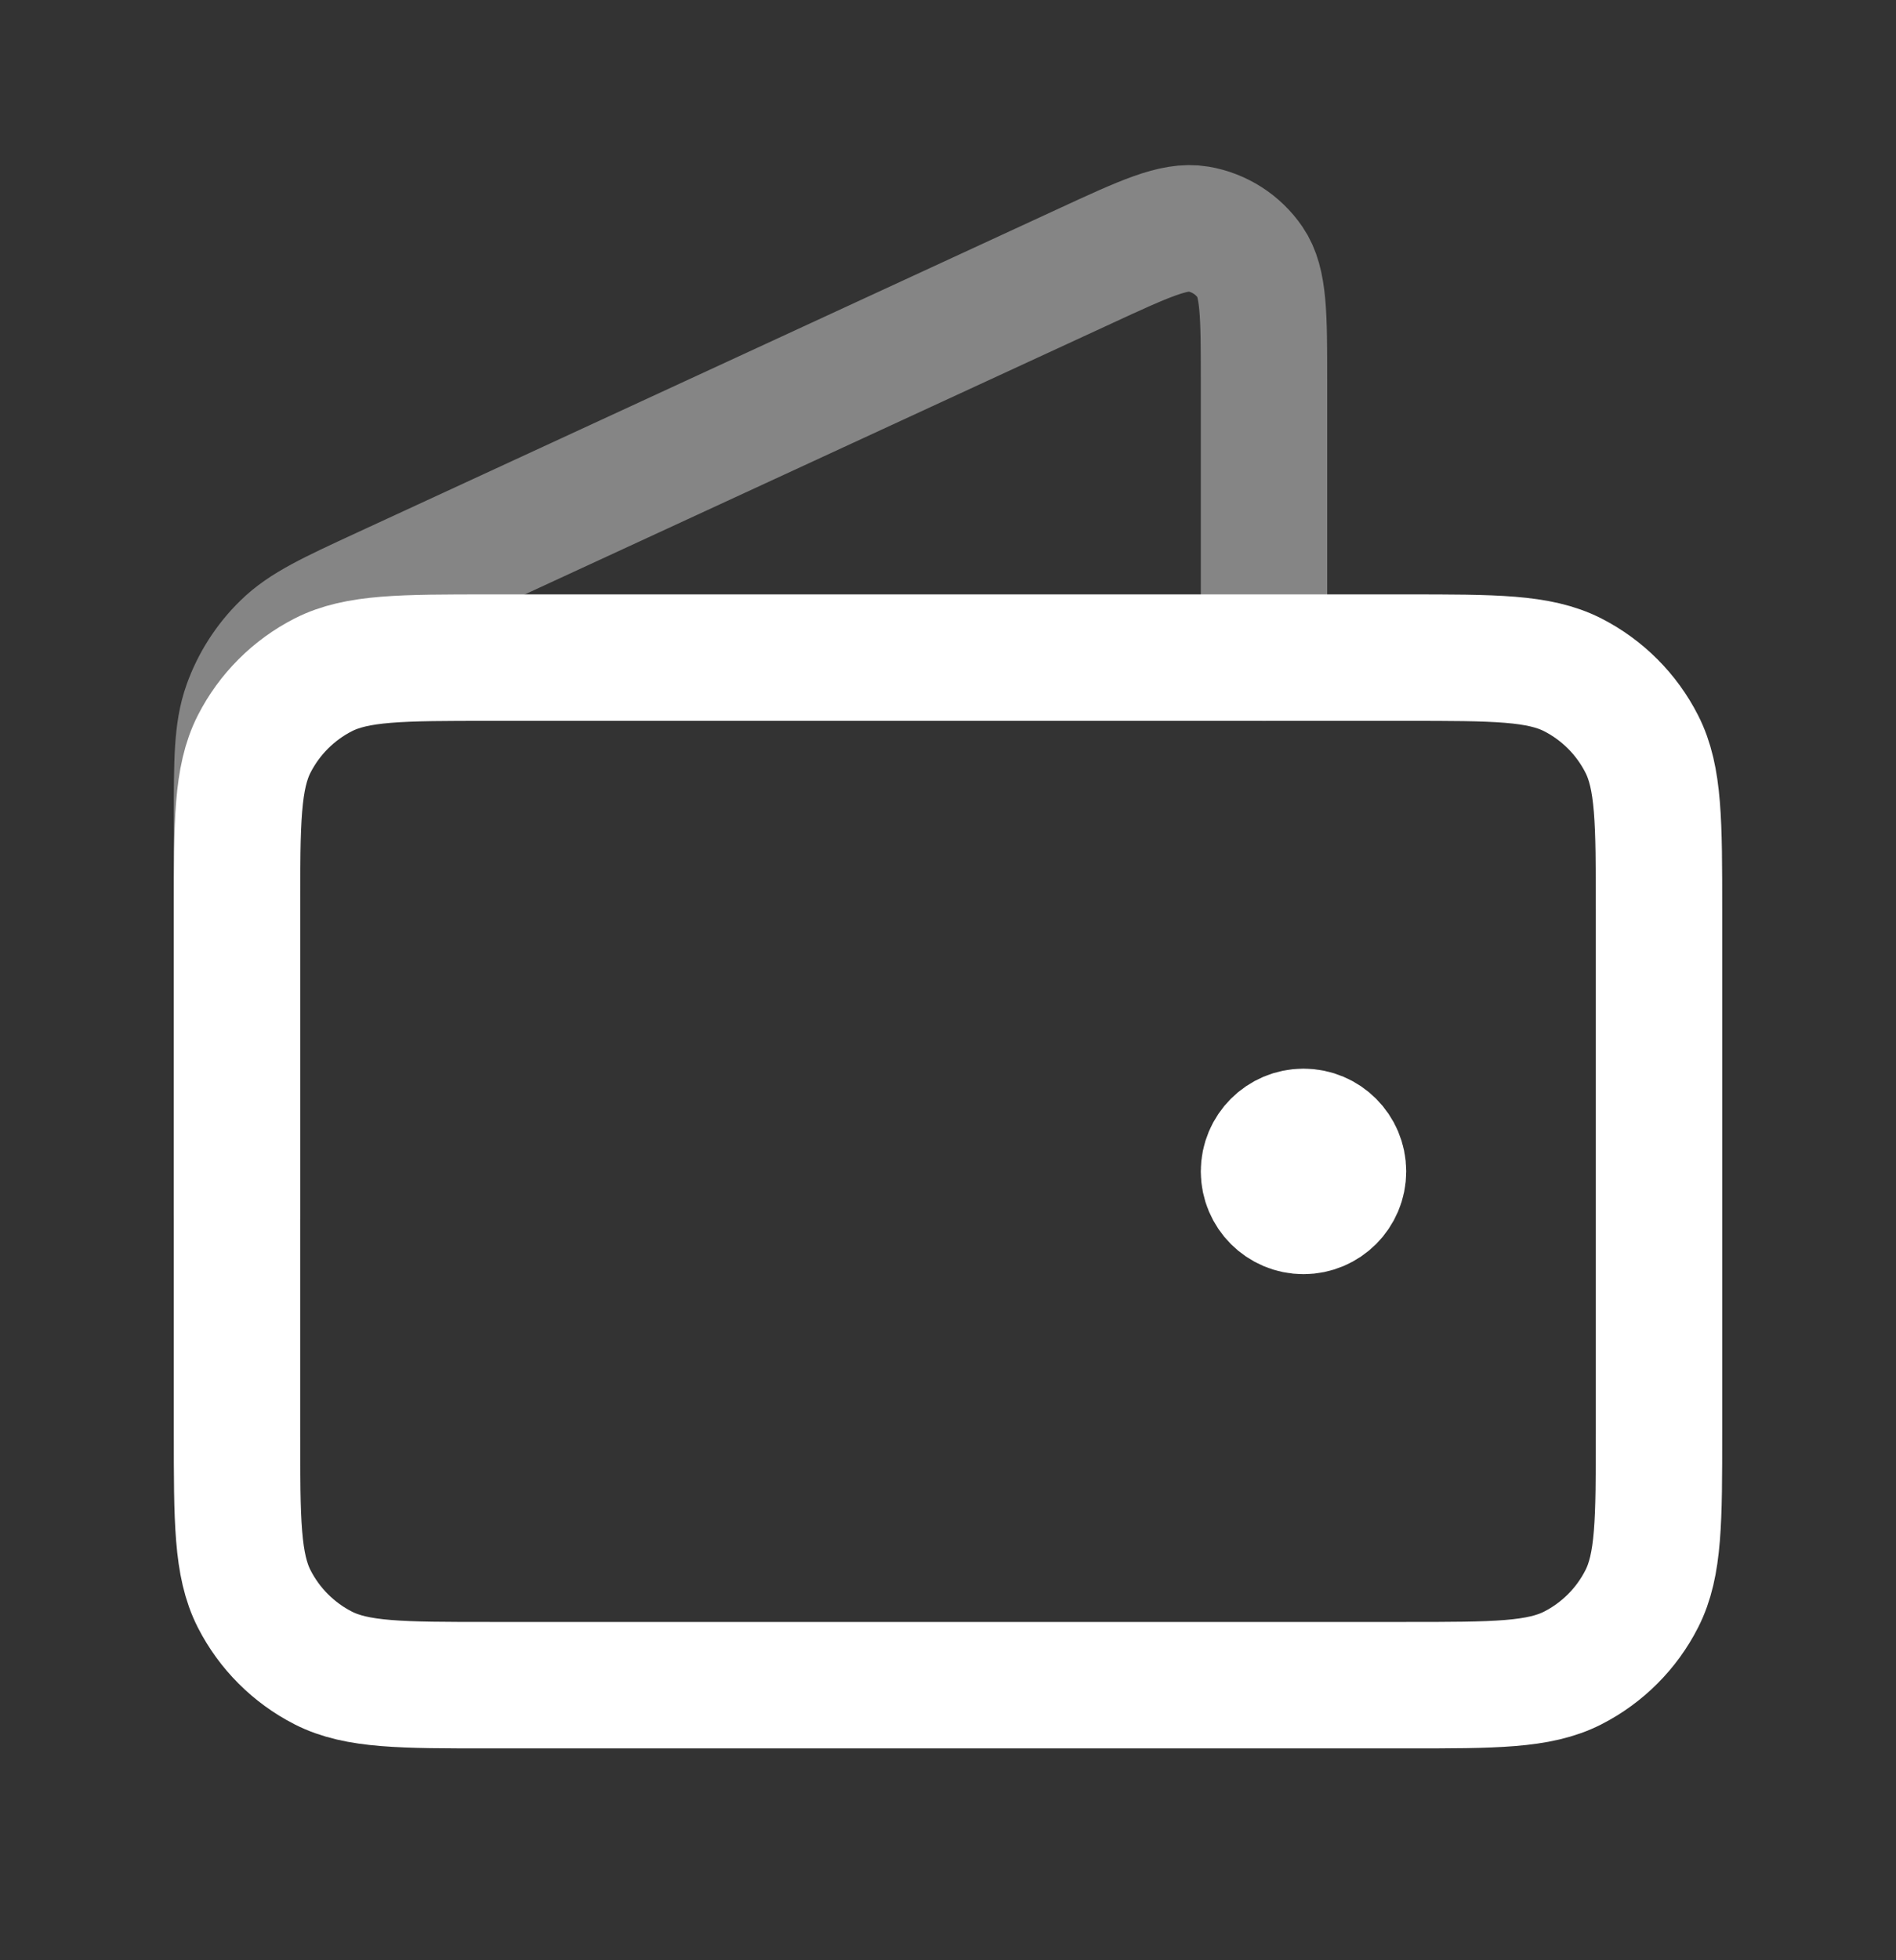
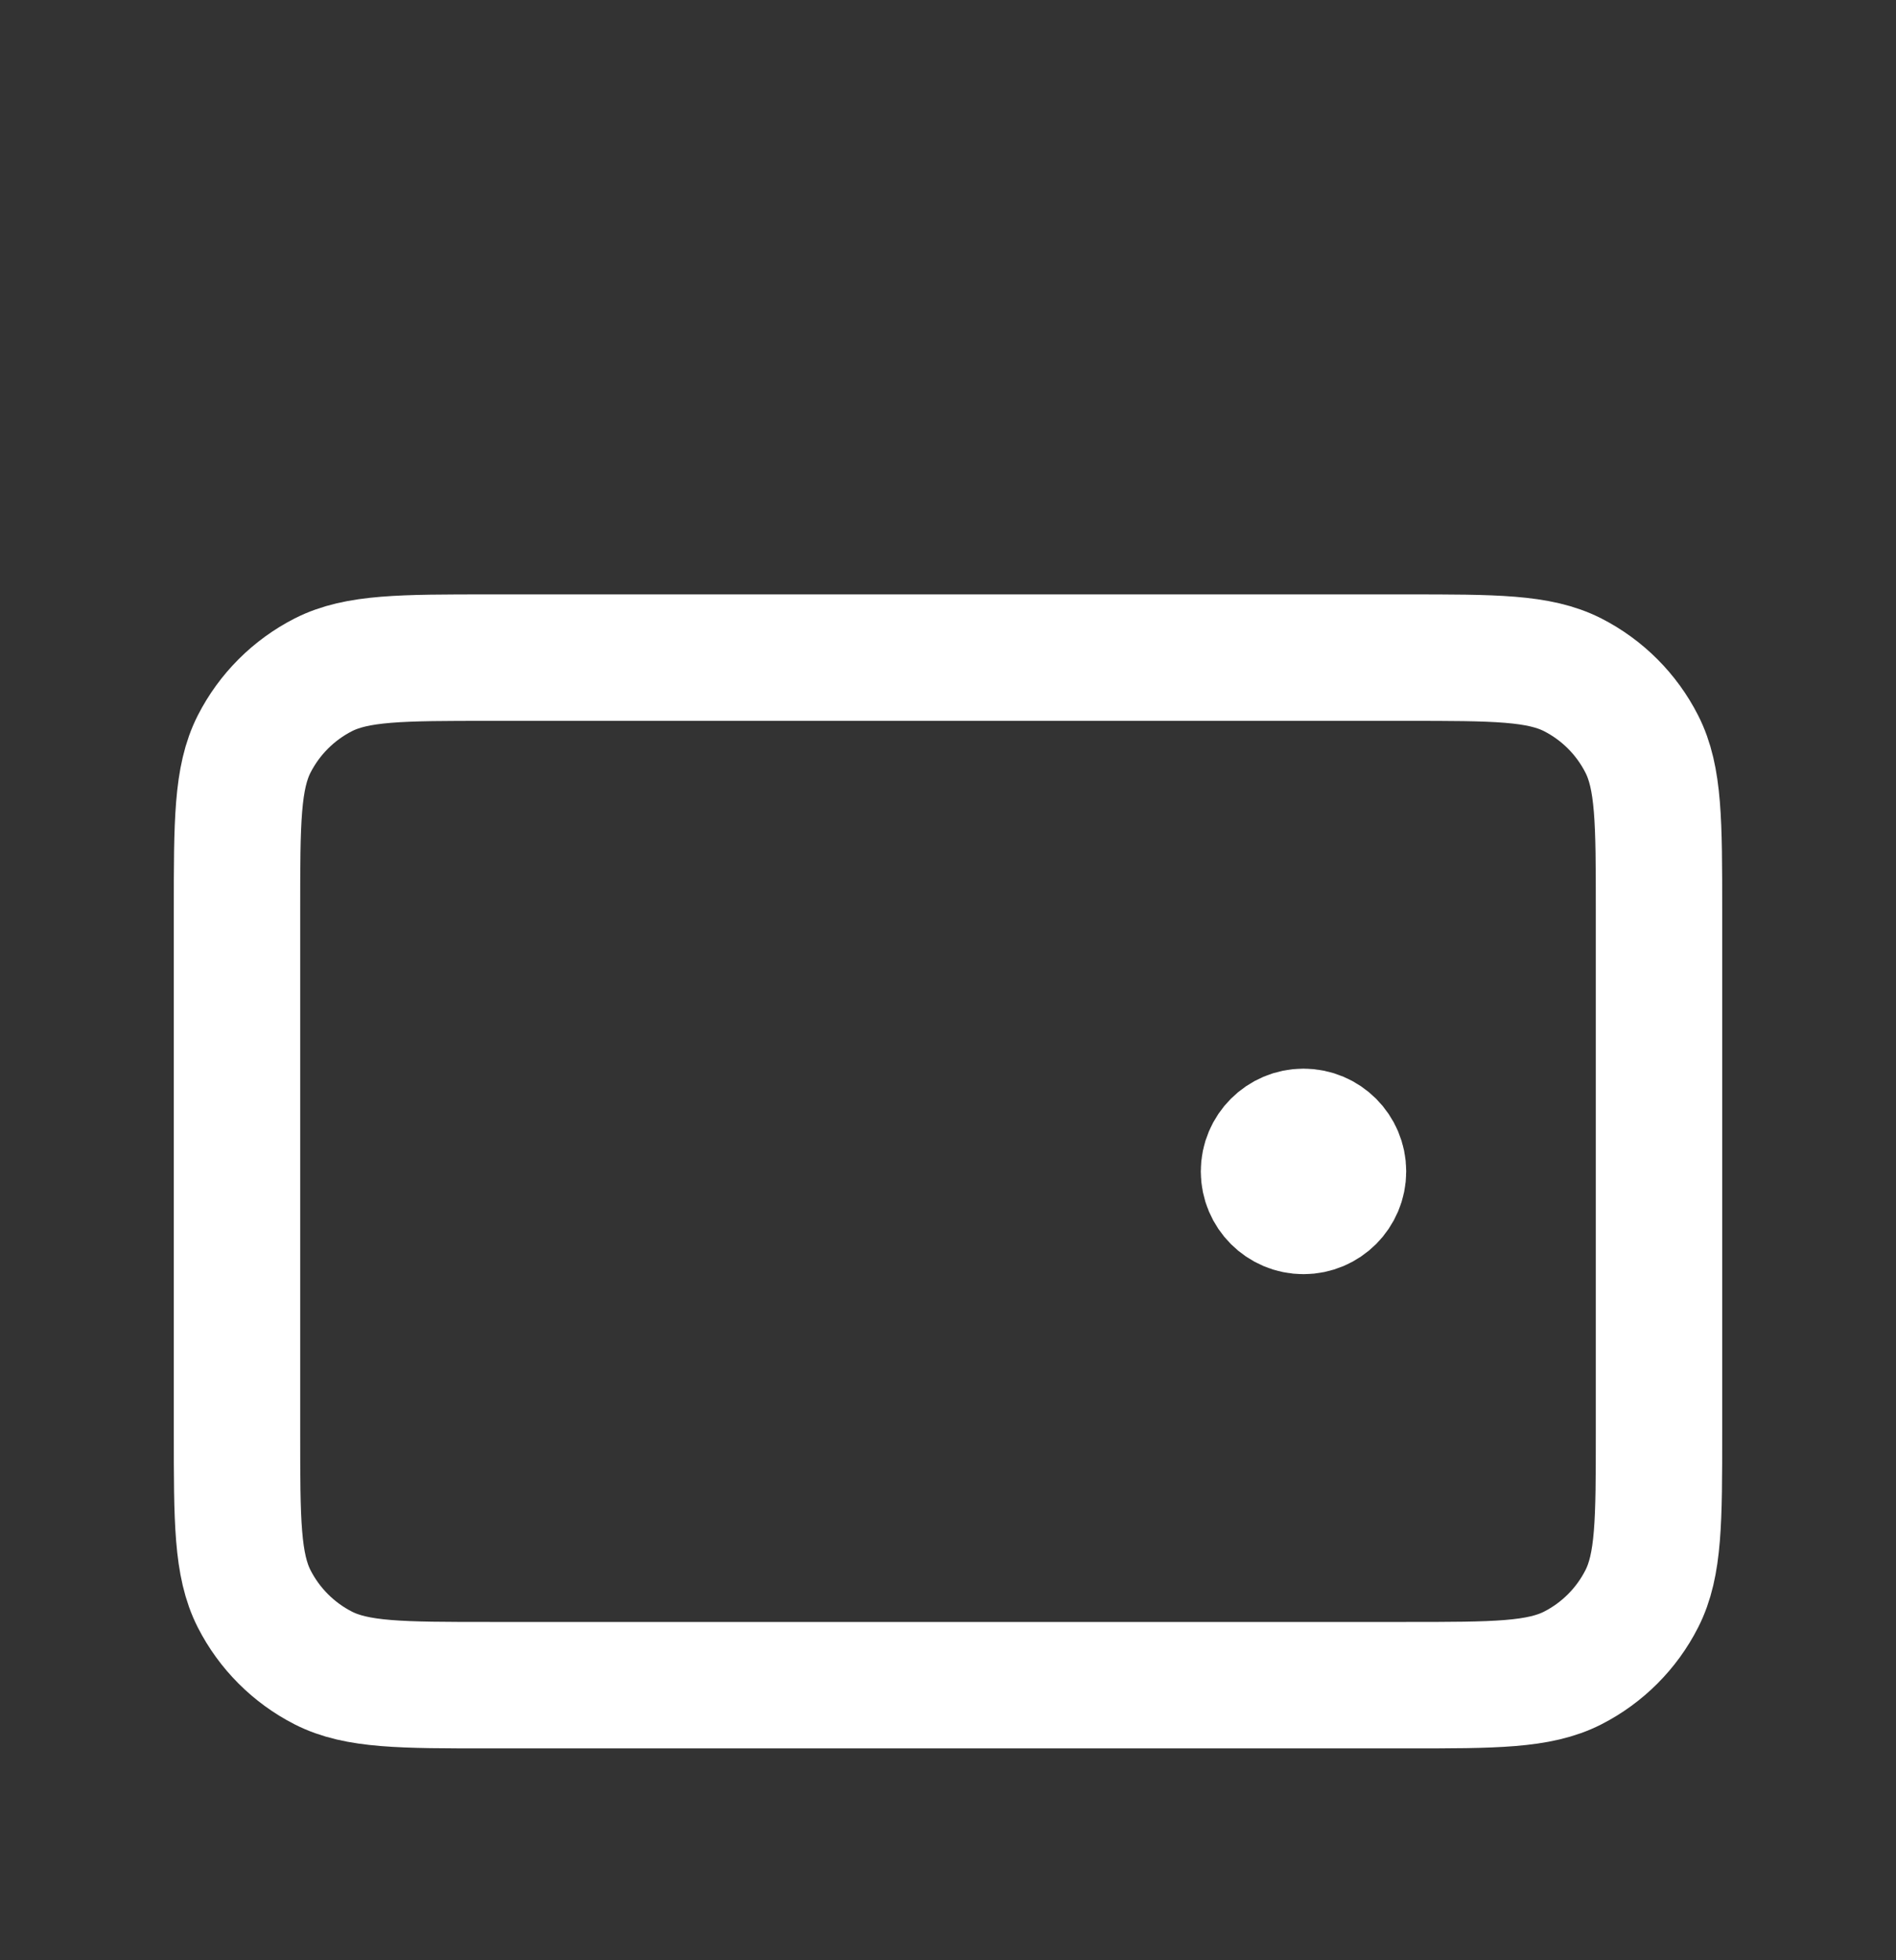
<svg xmlns="http://www.w3.org/2000/svg" width="30" height="31" viewBox="0 0 30 31" fill="none">
  <rect x="0" y="0" width="30" height="31" fill="#333333" stroke="none" />
  <g id="wallet-02">
-     <path id="Accent" opacity="0.4" d="M20 10.401V6.027C20 4.987 20 4.467 19.781 4.148C19.59 3.869 19.293 3.679 18.96 3.622C18.578 3.557 18.106 3.775 17.162 4.211L6.074 9.328C5.232 9.717 4.811 9.911 4.503 10.213C4.23 10.479 4.022 10.804 3.894 11.163C3.75 11.569 3.75 12.033 3.75 12.96V19.151" stroke="white" stroke-width="2" stroke-linecap="round" stroke-linejoin="round" />
    <path id="Icon" d="M20.625 18.525H20.637M3.75 14.4L3.75 22.65C3.75 24.05 3.75 24.75 4.022 25.285C4.262 25.755 4.645 26.138 5.115 26.378C5.65 26.65 6.35 26.65 7.75 26.65L22.25 26.65C23.65 26.65 24.35 26.65 24.885 26.378C25.355 26.138 25.738 25.755 25.977 25.285C26.25 24.75 26.25 24.05 26.25 22.65V14.4C26.25 13 26.25 12.3 25.977 11.765C25.738 11.295 25.355 10.912 24.885 10.672C24.35 10.4 23.65 10.4 22.25 10.4L7.75 10.4C6.35 10.4 5.65 10.4 5.115 10.672C4.645 10.912 4.262 11.295 4.022 11.765C3.75 12.3 3.75 13 3.75 14.4ZM21.25 18.525C21.25 18.87 20.97 19.15 20.625 19.15C20.28 19.15 20 18.87 20 18.525C20 18.18 20.28 17.9 20.625 17.9C20.97 17.9 21.25 18.18 21.25 18.525Z" stroke="white" stroke-width="2" stroke-linecap="round" stroke-linejoin="round" />
  </g>
</svg>